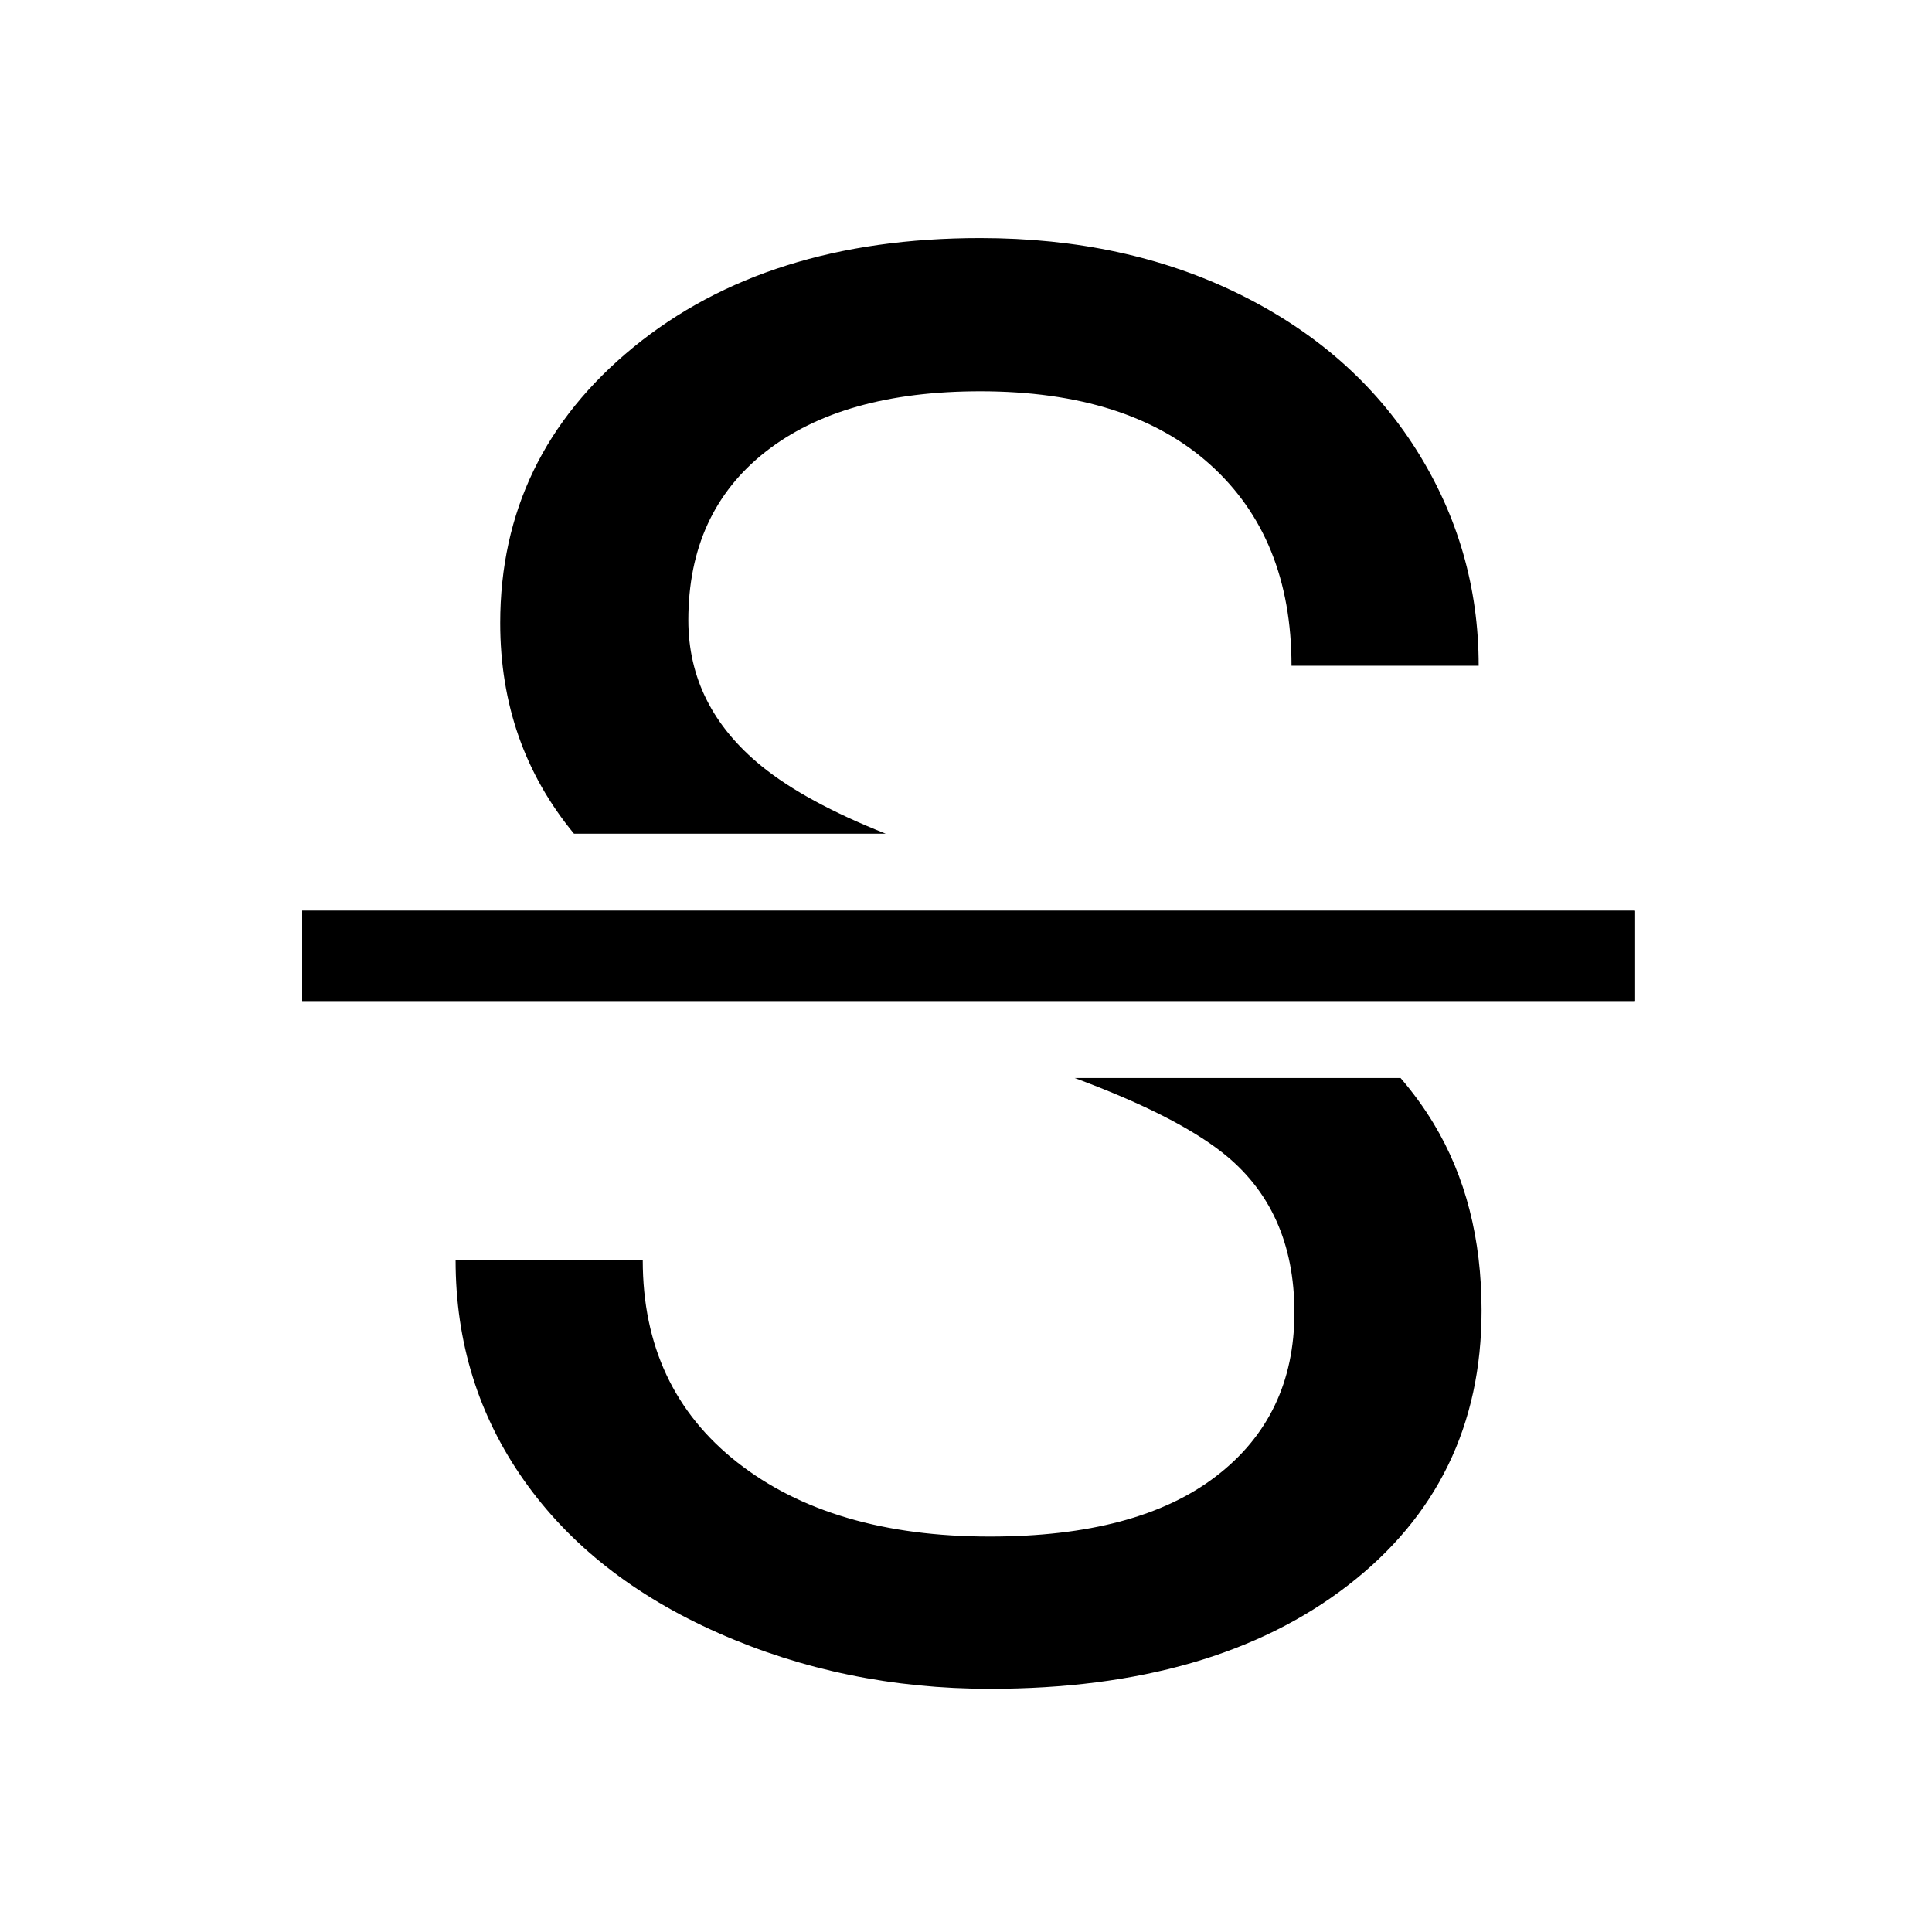
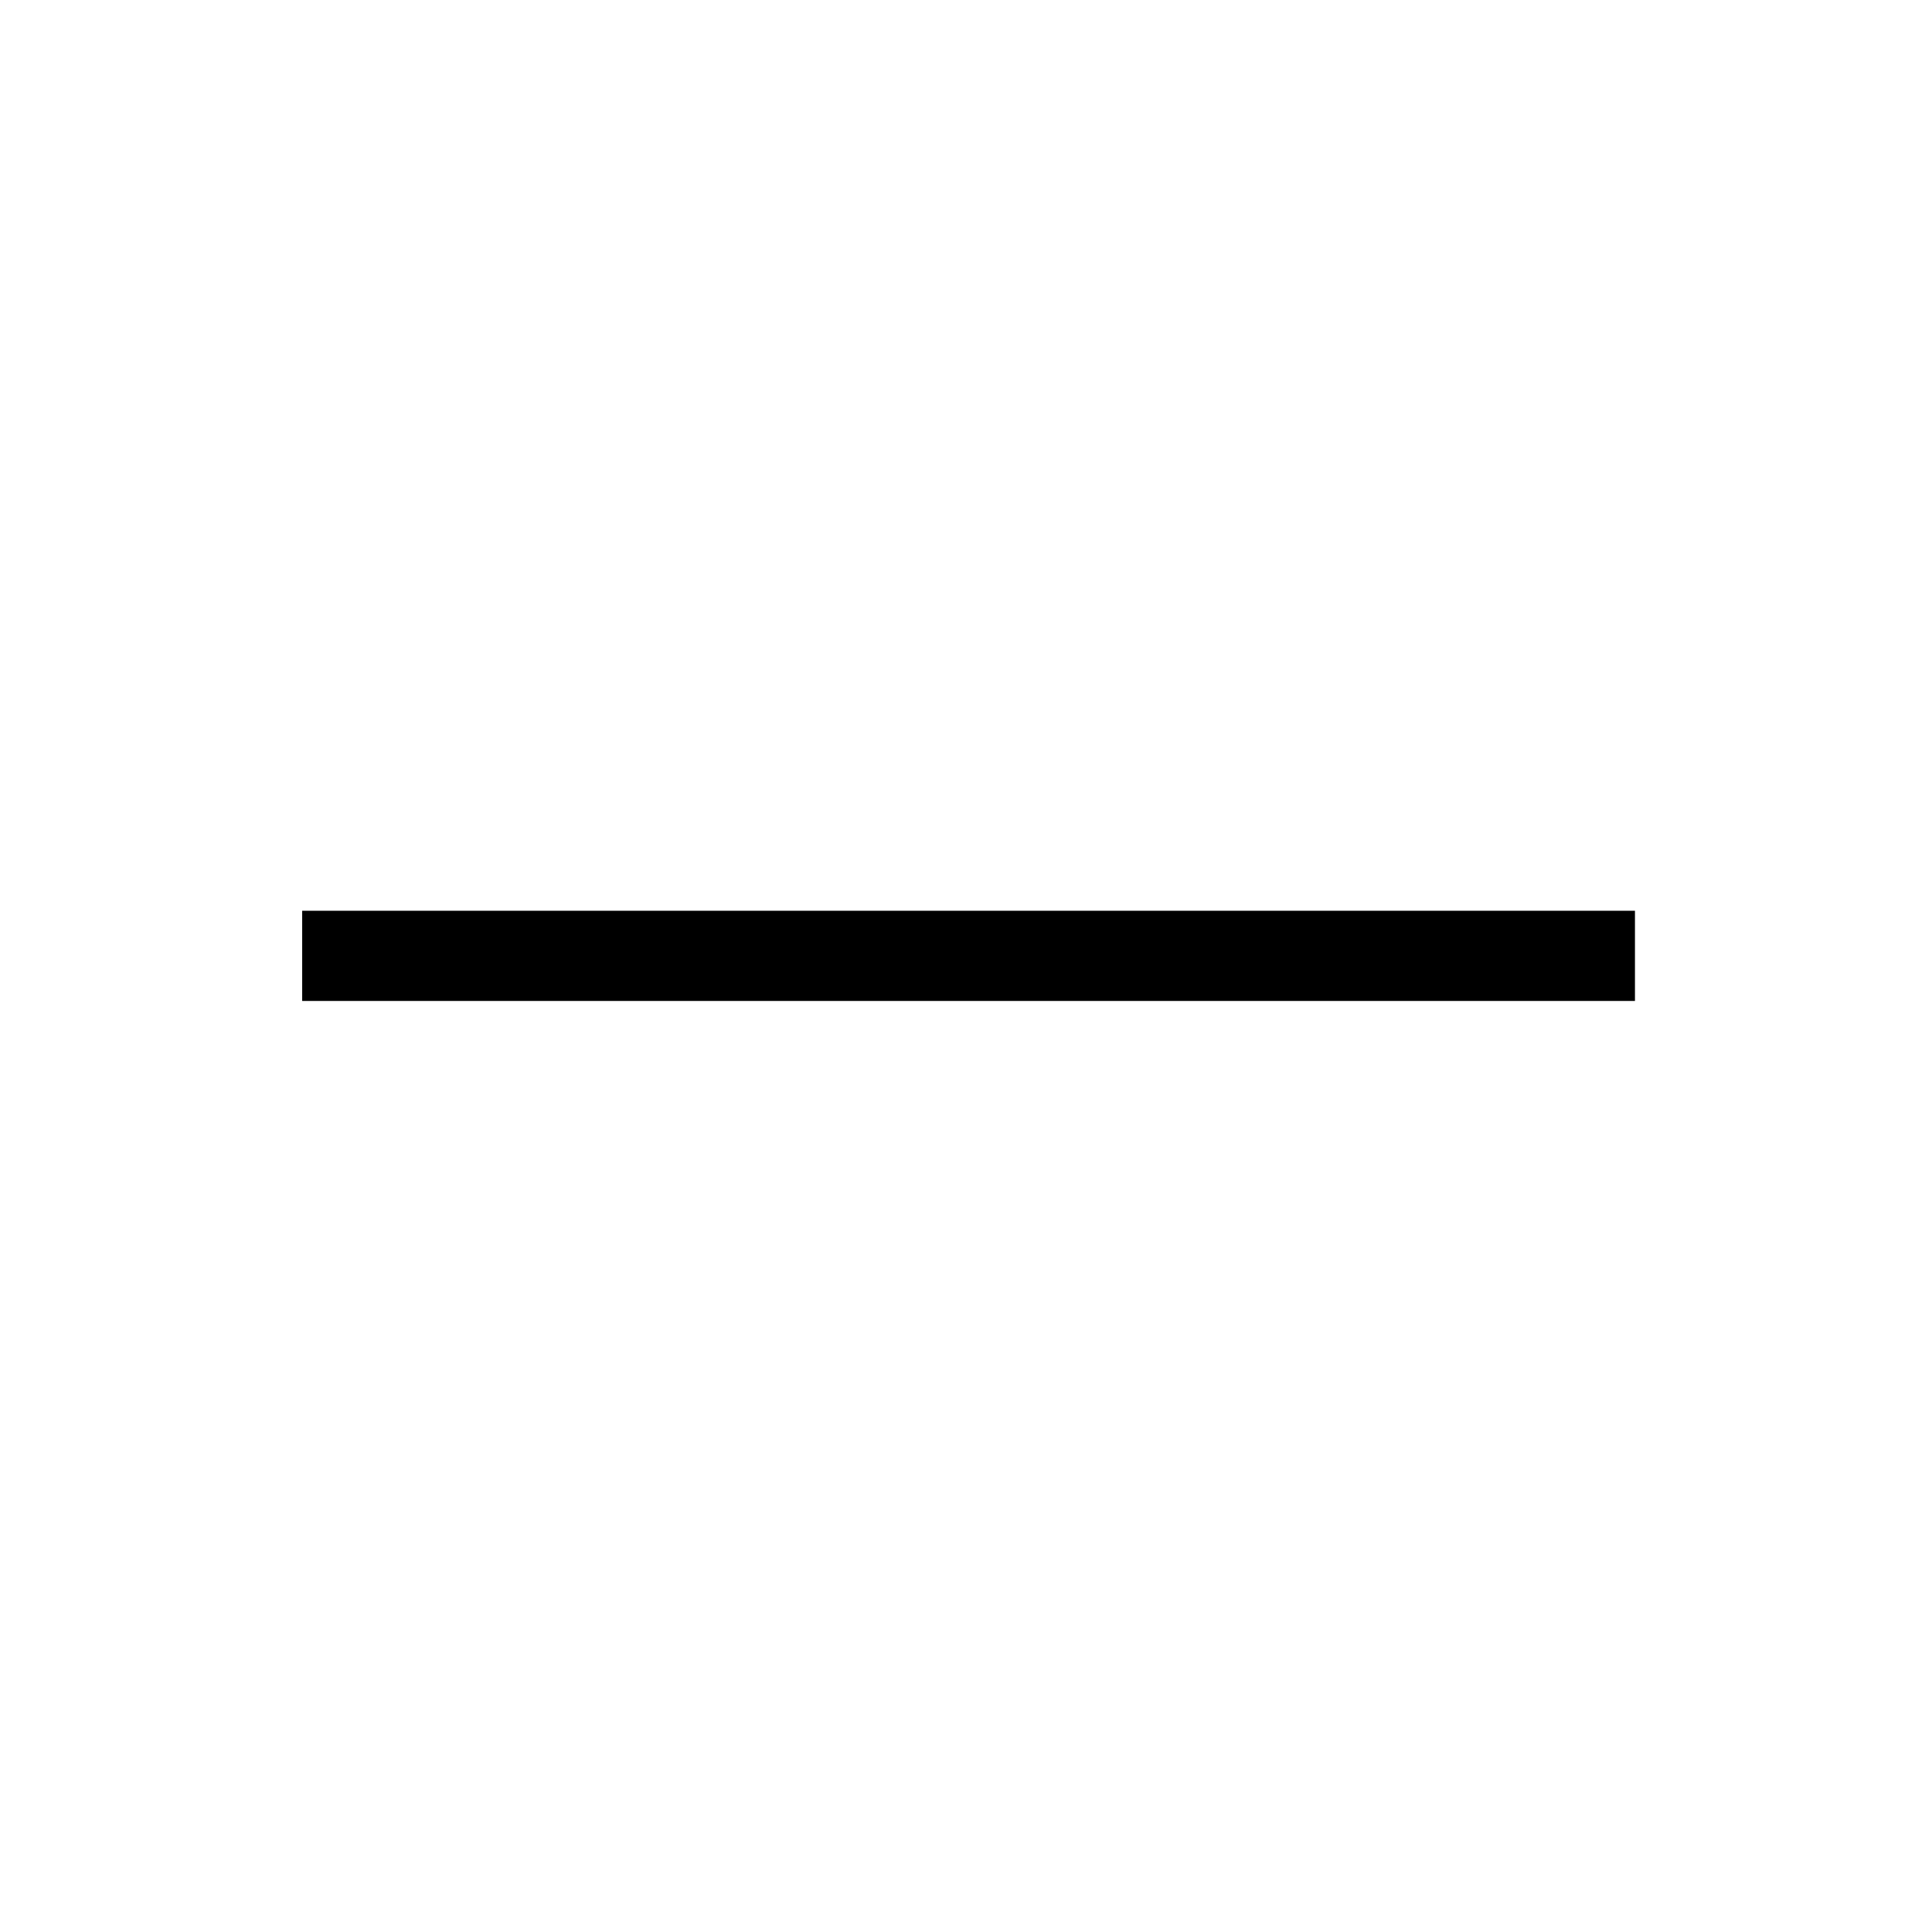
<svg xmlns="http://www.w3.org/2000/svg" xmlns:ns1="http://www.serif.com/" fill="#000000" width="800px" height="800px" viewBox="0 0 64 64" version="1.1" xml:space="preserve" style="fill-rule:evenodd;clip-rule:evenodd;stroke-linejoin:round;stroke-miterlimit:2;">
  <rect id="Icons" x="-192" y="0" width="1280" height="800" style="fill:none;" />
  <g id="Icons1" ns1:id="Icons">
    <g id="Strike">
-       <rect id="Strike-line" ns1:id="Strike line" x="10.01" y="30.17" width="44.15" height="2.988" />
      <rect x="10.01" y="30.17" width="44.15" height="2.988" />
-       <path id="Strike1" ns1:id="Strike" d="M46.396,35.711c0.414,0.482 0.779,0.983 1.093,1.504c1.06,1.756 1.59,3.823 1.59,6.2c0,3.791 -1.478,6.827 -4.433,9.107c-2.955,2.281 -6.907,3.422 -11.854,3.422c-3.212,0 -6.21,-0.616 -8.994,-1.848c-2.785,-1.231 -4.931,-2.917 -6.441,-5.059c-1.51,-2.142 -2.265,-4.572 -2.265,-7.292l6.2,0c0,2.827 1.044,5.059 3.132,6.698c2.088,1.638 4.877,2.457 8.368,2.457c3.256,0 5.75,-0.664 7.485,-1.992c1.735,-1.327 2.602,-3.137 2.602,-5.429c0,-2.291 -0.803,-4.063 -2.409,-5.316c-1.057,-0.824 -2.68,-1.642 -4.868,-2.452l10.794,0Zm-27.382,-8.094c-1.629,-1.974 -2.444,-4.3 -2.444,-6.978c0,-3.683 1.472,-6.73 4.417,-9.139c2.944,-2.409 6.773,-3.614 11.484,-3.614c3.212,0 6.077,0.621 8.593,1.863c2.517,1.242 4.465,2.956 5.847,5.14c1.381,2.185 2.072,4.572 2.072,7.164l-6.2,0c0,-2.827 -0.9,-5.049 -2.699,-6.666c-1.799,-1.617 -4.336,-2.425 -7.613,-2.425c-3.041,0 -5.413,0.669 -7.115,2.007c-1.703,1.339 -2.554,3.197 -2.554,5.574c0,1.906 0.808,3.518 2.425,4.835c0.966,0.786 2.337,1.533 4.112,2.239l-10.325,0Z" style="fill-rule:nonzero;" />
    </g>
    <g id="H1">

</g>
    <g id="H2">

</g>
    <g id="H3">

</g>
    <g id="list-ul">

</g>
    <g id="hamburger-1">

</g>
    <g id="hamburger-2">

</g>
    <g id="list-ol">

</g>
    <g id="list-task">

</g>
    <g id="trash">

</g>
    <g id="vertical-menu">

</g>
    <g id="horizontal-menu">

</g>
    <g id="sidebar-2">

</g>
    <g id="Pen">

</g>
    <g id="Pen1" ns1:id="Pen">

</g>
    <g id="clock">

</g>
    <g id="external-link">

</g>
    <g id="hr">

</g>
    <g id="info">

</g>
    <g id="warning">

</g>
    <g id="plus-circle">

</g>
    <g id="minus-circle">

</g>
    <g id="vue">

</g>
    <g id="cog">

</g>
    <g id="logo">

</g>
    <g id="radio-check">

</g>
    <g id="eye-slash">

</g>
    <g id="eye">

</g>
    <g id="toggle-off">

</g>
    <g id="shredder">

</g>
    <g id="spinner--loading--dots-" ns1:id="spinner [loading, dots]">

</g>
    <g id="react">

</g>
    <g id="check-selected">

</g>
    <g id="turn-off">

</g>
    <g id="code-block">

</g>
    <g id="user">

</g>
    <g id="coffee-bean">

</g>
    <g id="coffee-beans">
      <g id="coffee-bean1" ns1:id="coffee-bean">

</g>
    </g>
    <g id="coffee-bean-filled">

</g>
    <g id="coffee-beans-filled">
      <g id="coffee-bean2" ns1:id="coffee-bean">

</g>
    </g>
    <g id="clipboard">

</g>
    <g id="clipboard-paste">

</g>
    <g id="clipboard-copy">

</g>
    <g id="Layer1">

</g>
  </g>
</svg>